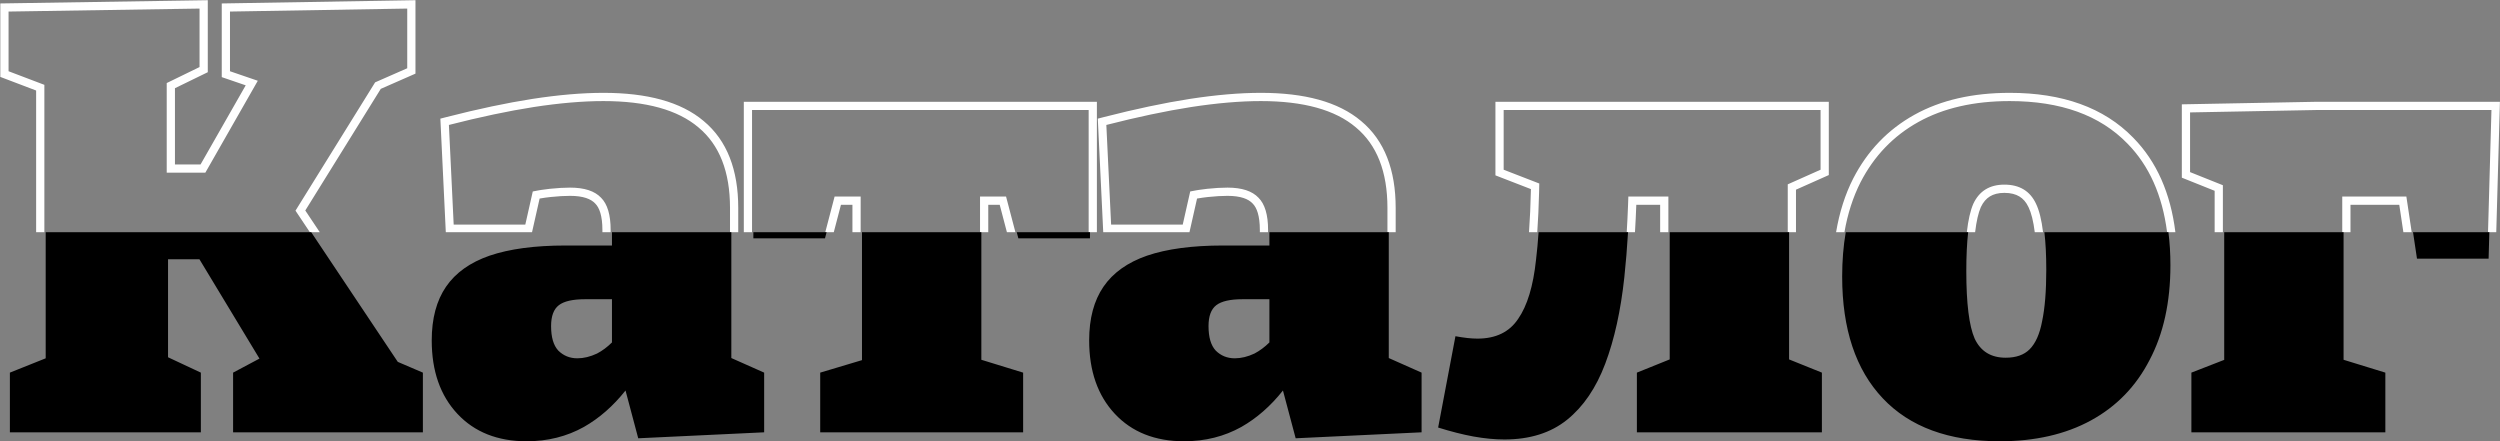
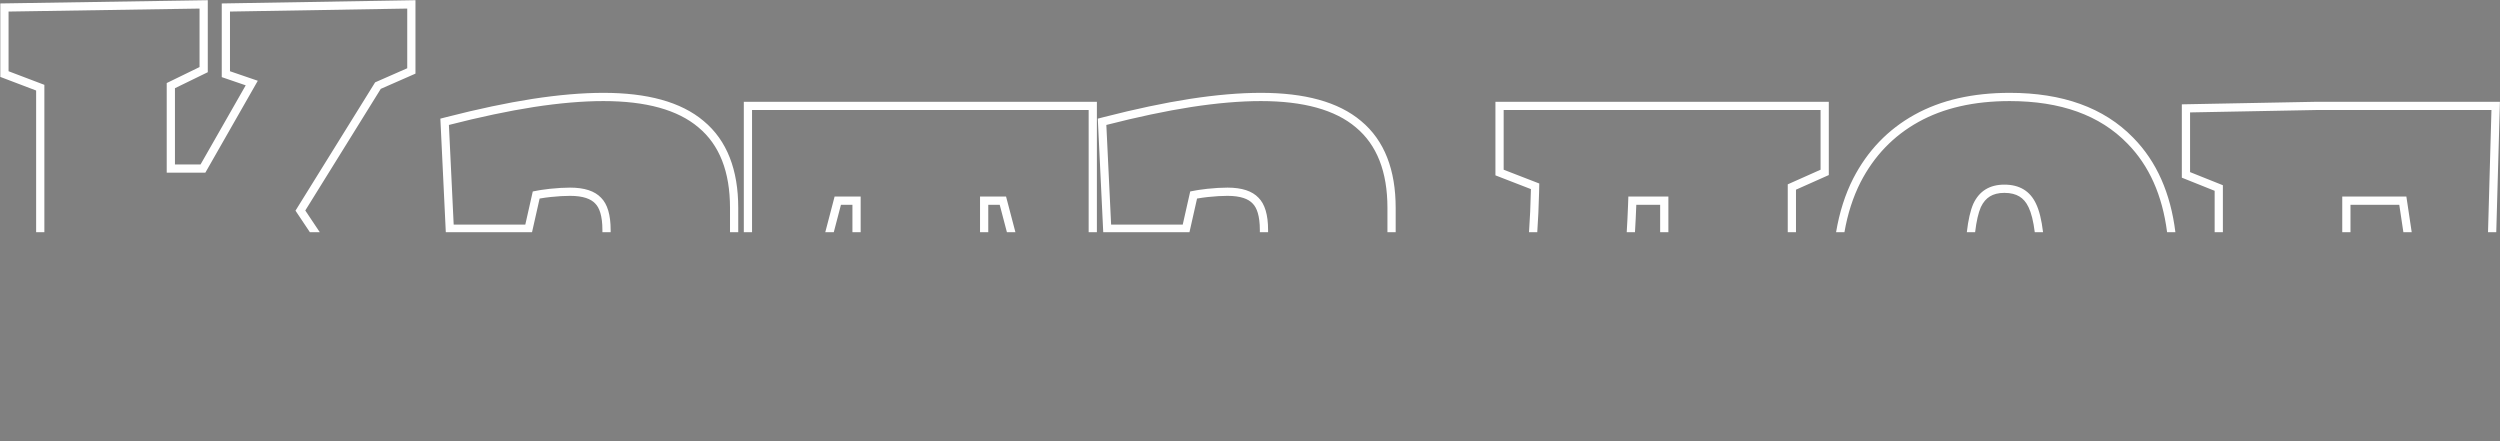
<svg xmlns="http://www.w3.org/2000/svg" width="3036" height="536" viewBox="0 0 3036 536" fill="none">
  <rect x="0" y="0" width="3036" height="536" fill="#808080" stroke="none" />
  <path fill-rule="evenodd" clip-rule="evenodd" d="M376.323 282H388.348L370.734 255.623L462.416 107.912L498.567 92.041L504.547 89.416V82.885V10.407V0.237L494.379 0.408L279.12 4.032L269.288 4.198V14.031V86.509V93.654L276.048 95.969L298.39 103.621L243.542 199.721H212.461V107.107L246.704 90.425L252.324 87.687V81.435V10.407V0.249L242.168 0.408L10.239 4.032L0.395 4.186V14.031V86.509V93.408L6.845 95.857L43.882 109.922V282H53.882V113.719V103.584V103.023L53.511 102.882L43.882 99.225L10.395 86.509V14.031L232.324 10.563L242.324 10.407V20.408V81.435L212.461 95.984L202.461 100.856V111.979V199.721V209.721H212.461H237.835H249.349L255.057 199.721L308.022 106.919L313.068 98.077L303.436 94.779L279.288 86.509V14.031L484.547 10.575L494.547 10.407V20.408V82.885L471.734 92.9L470.203 93.573L455.556 100.003L448.909 110.711L446.238 115.015L364.634 246.488L358.841 255.821L364.941 264.955L376.323 282ZM1035.19 282V248.712H1021.25L1012.54 282H1002.21L1010.92 248.712L1013.53 238.712H1023.87H1035.19H1045.19V248.712V282H1035.19ZM1222.79 282L1214.05 248.712H1200.15V282H1190.15V248.712V238.712H1200.15H1211.42H1221.76L1224.39 248.712L1233.13 282H1222.79ZM1332.06 282V133.619V123.619H1322.06H913.283H903.283V133.619V282H913.283V279.447V143.619V133.619H923.283H1312.06H1322.06V143.619V279.447V282H1332.06ZM1444.49 282H1339.77L1339.35 273.255L1333.55 152.217L1333.16 144.076L1341.06 142.052C1378.99 132.327 1413.61 125.007 1444.92 120.115L1444.93 120.113L1444.94 120.112C1476.72 115.222 1505.51 112.748 1531.26 112.748C1584.02 112.748 1625.21 123.545 1652.92 146.971C1681.48 170.699 1694.91 206.577 1694.91 252.483V282H1684.91V252.483C1684.91 208.513 1672.11 175.898 1646.5 154.638C1621.37 133.378 1582.96 122.748 1531.26 122.748C1506.13 122.748 1477.87 125.164 1446.46 129.995C1415.54 134.827 1381.23 142.075 1343.54 151.739L1349.34 272.777H1436.31L1442.96 243.259L1443.72 239.928L1445.39 232.517C1447.87 232.011 1450.32 231.551 1452.74 231.136C1453.86 230.946 1454.97 230.765 1456.07 230.593C1459.45 230.068 1462.77 229.633 1466.03 229.29C1475.21 228.324 1483.42 227.841 1490.67 227.841C1508.07 227.841 1520.63 231.948 1528.36 240.162C1536.09 247.893 1539.96 260.939 1539.96 279.3V282H1529.96V279.3C1529.96 261.893 1526.21 252.157 1521.29 247.233L1521.18 247.126L1521.08 247.016C1516.05 241.676 1506.78 237.841 1490.67 237.841C1483.85 237.841 1476 238.296 1467.08 239.235C1462.75 239.691 1458.29 240.318 1453.7 241.12L1446.07 274.975L1444.49 282ZM2016.09 282V248.712H1987.13C1986.7 260.056 1986.16 271.152 1985.51 282H1975.49C1976.15 271.159 1976.69 260.063 1977.12 248.712C1977.24 245.401 1977.36 242.067 1977.47 238.712H1987.47H2016.09H2026.09V248.712V282H2016.09ZM2641.8 282C2635.94 234.682 2619.09 196.161 2590.56 167.211C2554.83 130.462 2504.34 112.748 2440.64 112.748C2395.87 112.748 2357.14 121.455 2324.89 139.373C2292.67 157.274 2267.86 183.149 2250.55 216.738L2250.54 216.764L2250.52 216.791C2240.64 236.254 2233.75 258.017 2229.74 282H2239.88C2243.78 259.55 2250.3 239.322 2259.44 221.318C2275.87 189.427 2299.3 165.026 2329.74 148.115C2360.19 131.203 2397.15 122.748 2440.64 122.748C2502.48 122.748 2550.08 139.901 2583.42 174.207C2609.83 201.001 2625.93 236.932 2631.72 282H2641.8ZM2918.66 282L2913.68 248.712H2854.43V282H2844.43V248.712V241.974V238.712H2849.09H2854.43H2912.19H2922.3L2923.8 248.712L2928.78 282H2918.66ZM3031.46 282L3035.62 133.9L3035.91 123.619H3025.62H2812.54H2812.44L2812.35 123.621L2659.42 126.52L2649.61 126.706V136.518V208.996V215.767L2655.9 218.281L2689.47 231.712V282H2699.47V235.712V226.718V224.941L2697.93 224.324L2689.47 220.941L2659.61 208.996V136.525V136.518L2812.54 133.619H3015.62H3025.62L3025.34 143.619L3021.45 282H3031.46ZM2481.09 282C2479.29 267.023 2476.44 255.493 2472.53 247.41C2465.28 231.948 2452.47 224.217 2434.11 224.217C2416.24 224.217 2403.67 231.948 2396.42 247.41C2392.84 255.61 2390.2 267.14 2388.52 282H2398.58C2400.17 268.52 2402.54 258.44 2405.53 251.538C2408.46 245.352 2412.18 241.205 2416.52 238.532C2420.92 235.823 2426.63 234.217 2434.11 234.217C2441.89 234.217 2447.8 235.845 2452.32 238.576C2456.8 241.279 2460.57 245.453 2463.47 251.654L2463.5 251.71L2463.52 251.765C2466.76 258.444 2469.32 268.431 2471.02 282H2481.09ZM2181.04 282H2171.04V234.81V223.862L2181.04 219.406L2210.9 206.097V143.619V133.619H2200.9H1836.05H1826.05V143.619V206.097L1859.36 219.001L1869.3 222.851C1869.23 226.448 1869.16 229.994 1869.07 233.489C1868.64 250.921 1867.9 267.091 1866.85 282H1856.83C1857.96 266.063 1858.74 248.615 1859.16 229.649L1822.43 215.422L1816.05 212.947V206.097V133.619V123.619H1826.05H2210.9H2220.9V133.619V206.097V212.589L2214.97 215.231L2181.04 230.354V282ZM896.523 282H886.523V252.483C886.523 208.513 873.718 175.898 848.109 154.638C822.984 133.378 784.57 122.748 732.869 122.748C707.744 122.748 679.477 125.164 648.07 129.995C617.146 134.827 582.84 142.075 545.152 151.739L550.95 272.777H637.923L644.575 243.259L645.326 239.928L646.996 232.517C649.479 232.011 651.932 231.551 654.355 231.136C655.47 230.946 656.578 230.765 657.68 230.593C661.061 230.068 664.381 229.633 667.639 229.29C676.82 228.324 685.034 227.841 692.282 227.841C709.677 227.841 722.239 231.948 729.97 240.162C737.701 247.893 741.567 260.939 741.567 279.3V282H731.567V279.3C731.567 261.893 727.824 252.157 722.899 247.233L722.792 247.126L722.688 247.016C717.663 241.676 708.394 237.841 692.282 237.841C685.463 237.841 677.608 238.296 668.686 239.235C664.359 239.691 659.9 240.318 655.308 241.12L647.679 274.975L646.096 282H541.38L540.961 273.255L535.163 152.217L534.773 144.076L542.668 142.052C580.595 132.327 615.221 125.007 646.527 120.115L646.538 120.113L646.55 120.112C678.335 115.222 707.122 112.748 732.869 112.748C785.636 112.748 826.824 123.547 854.537 146.977C883.09 170.705 896.523 206.581 896.523 252.483V282Z" fill="white" />
-   <path fill-rule="evenodd" clip-rule="evenodd" d="M55.487 282V435.127L12 452.522V525H243.929V452.522L204.066 433.852V314.814H242.168L315.09 435.478L283.067 452.522V525H513.547V452.522L483.076 439.463L377.928 282H55.487ZM743.172 282V298.144H686.639C649.434 298.144 618.752 302.251 594.592 310.465C570.916 318.68 553.28 331.242 541.683 348.154C530.087 365.065 524.289 386.809 524.289 413.384C524.289 450.589 534.677 480.305 555.454 502.532C576.231 524.758 604.256 535.872 639.529 535.872C665.137 535.872 688.33 530.073 709.107 518.477C727.82 507.845 744.662 493.095 759.631 474.227L775.062 532.248L927.991 525V452.522L888.128 434.805V282H743.172ZM914.888 282V289.447H1001.86L1003.81 282H914.888ZM1046.8 282V437.349L996.063 452.522V525H1242.49V452.522L1191.75 436.911V282H1046.8ZM1234.73 282L1236.69 289.447H1323.66V282H1234.73ZM1541.56 282V298.144H1485.03C1447.82 298.144 1417.14 302.251 1392.98 310.465C1369.31 318.68 1351.67 331.242 1340.07 348.154C1328.48 365.065 1322.68 386.809 1322.68 413.384C1322.68 450.589 1333.07 480.305 1353.84 502.532C1374.62 524.758 1402.65 535.872 1437.92 535.872C1463.53 535.872 1486.72 530.073 1507.5 518.477C1526.21 507.845 1543.05 493.094 1558.02 474.227L1573.45 532.248L1726.38 525V452.522L1686.52 434.805V282H1541.56ZM1868.46 282C1867.62 293.996 1866.58 305.176 1865.34 315.539C1861.96 347.429 1854.71 371.347 1843.6 387.292C1832.97 403.237 1816.54 411.21 1794.31 411.21C1790.45 411.21 1786.34 410.968 1781.99 410.485C1777.64 410.002 1772.81 409.277 1767.49 408.311L1746.48 519.202C1761.94 524.034 1776.19 527.658 1789.24 530.073C1802.77 532.489 1815.33 533.697 1826.93 533.697C1857.85 533.697 1883.22 525.725 1903.03 509.78C1922.84 493.834 1938.3 471.125 1949.41 441.65C1960.53 412.176 1968.26 377.145 1972.61 336.557C1974.45 319.153 1975.95 300.967 1977.09 282H1868.46ZM2027.69 282V436.458L1987.83 452.522V525H2212.51V452.522L2172.65 436.458V282H2027.69ZM2241.48 282C2238.58 298.712 2237.13 316.657 2237.13 335.833C2237.13 399.613 2253.56 448.898 2286.41 483.688C2319.27 518.477 2366.62 535.872 2428.47 535.872C2471.47 535.872 2508.44 527.416 2539.36 510.504C2570.29 493.593 2593.96 469.192 2610.39 437.302C2627.3 405.411 2635.76 366.998 2635.76 322.062C2635.76 307.99 2634.95 294.636 2633.32 282H2482.7C2484.24 294.778 2485 310.064 2485 327.86C2485 353.469 2483.31 374.246 2479.93 390.191C2477.03 405.653 2471.96 417.008 2464.71 424.256C2457.94 431.02 2448.28 434.403 2435.72 434.403C2417.84 434.403 2405.28 426.672 2398.03 411.21C2391.27 395.748 2387.88 368.448 2387.88 329.31C2387.88 310.929 2388.63 295.159 2390.12 282H2241.48ZM2701.08 282V437.02L2661.22 452.522V525H2896.77V452.522L2846.03 436.911V282H2701.08ZM2930.38 282L2935.18 314.089H3022.16L3023.06 282H2930.38ZM677.942 425.705C672.144 419.424 669.244 409.519 669.244 395.989C669.244 383.91 672.385 375.454 678.667 370.622C684.948 365.79 695.578 363.374 710.557 363.374H743.172V415.848C737.585 421.398 731.545 425.892 725.052 429.329C716.838 433.195 708.866 435.127 701.135 435.127C691.954 435.127 684.223 431.987 677.942 425.705ZM1476.33 425.705C1470.53 419.424 1467.63 409.519 1467.63 395.989C1467.63 383.91 1470.77 375.454 1477.06 370.622C1483.34 365.79 1493.97 363.374 1508.95 363.374H1541.56V415.848C1535.97 421.398 1529.93 425.892 1523.44 429.329C1515.23 433.195 1507.26 435.127 1499.52 435.127C1490.34 435.127 1482.61 431.987 1476.33 425.705Z" fill="black" />
</svg>